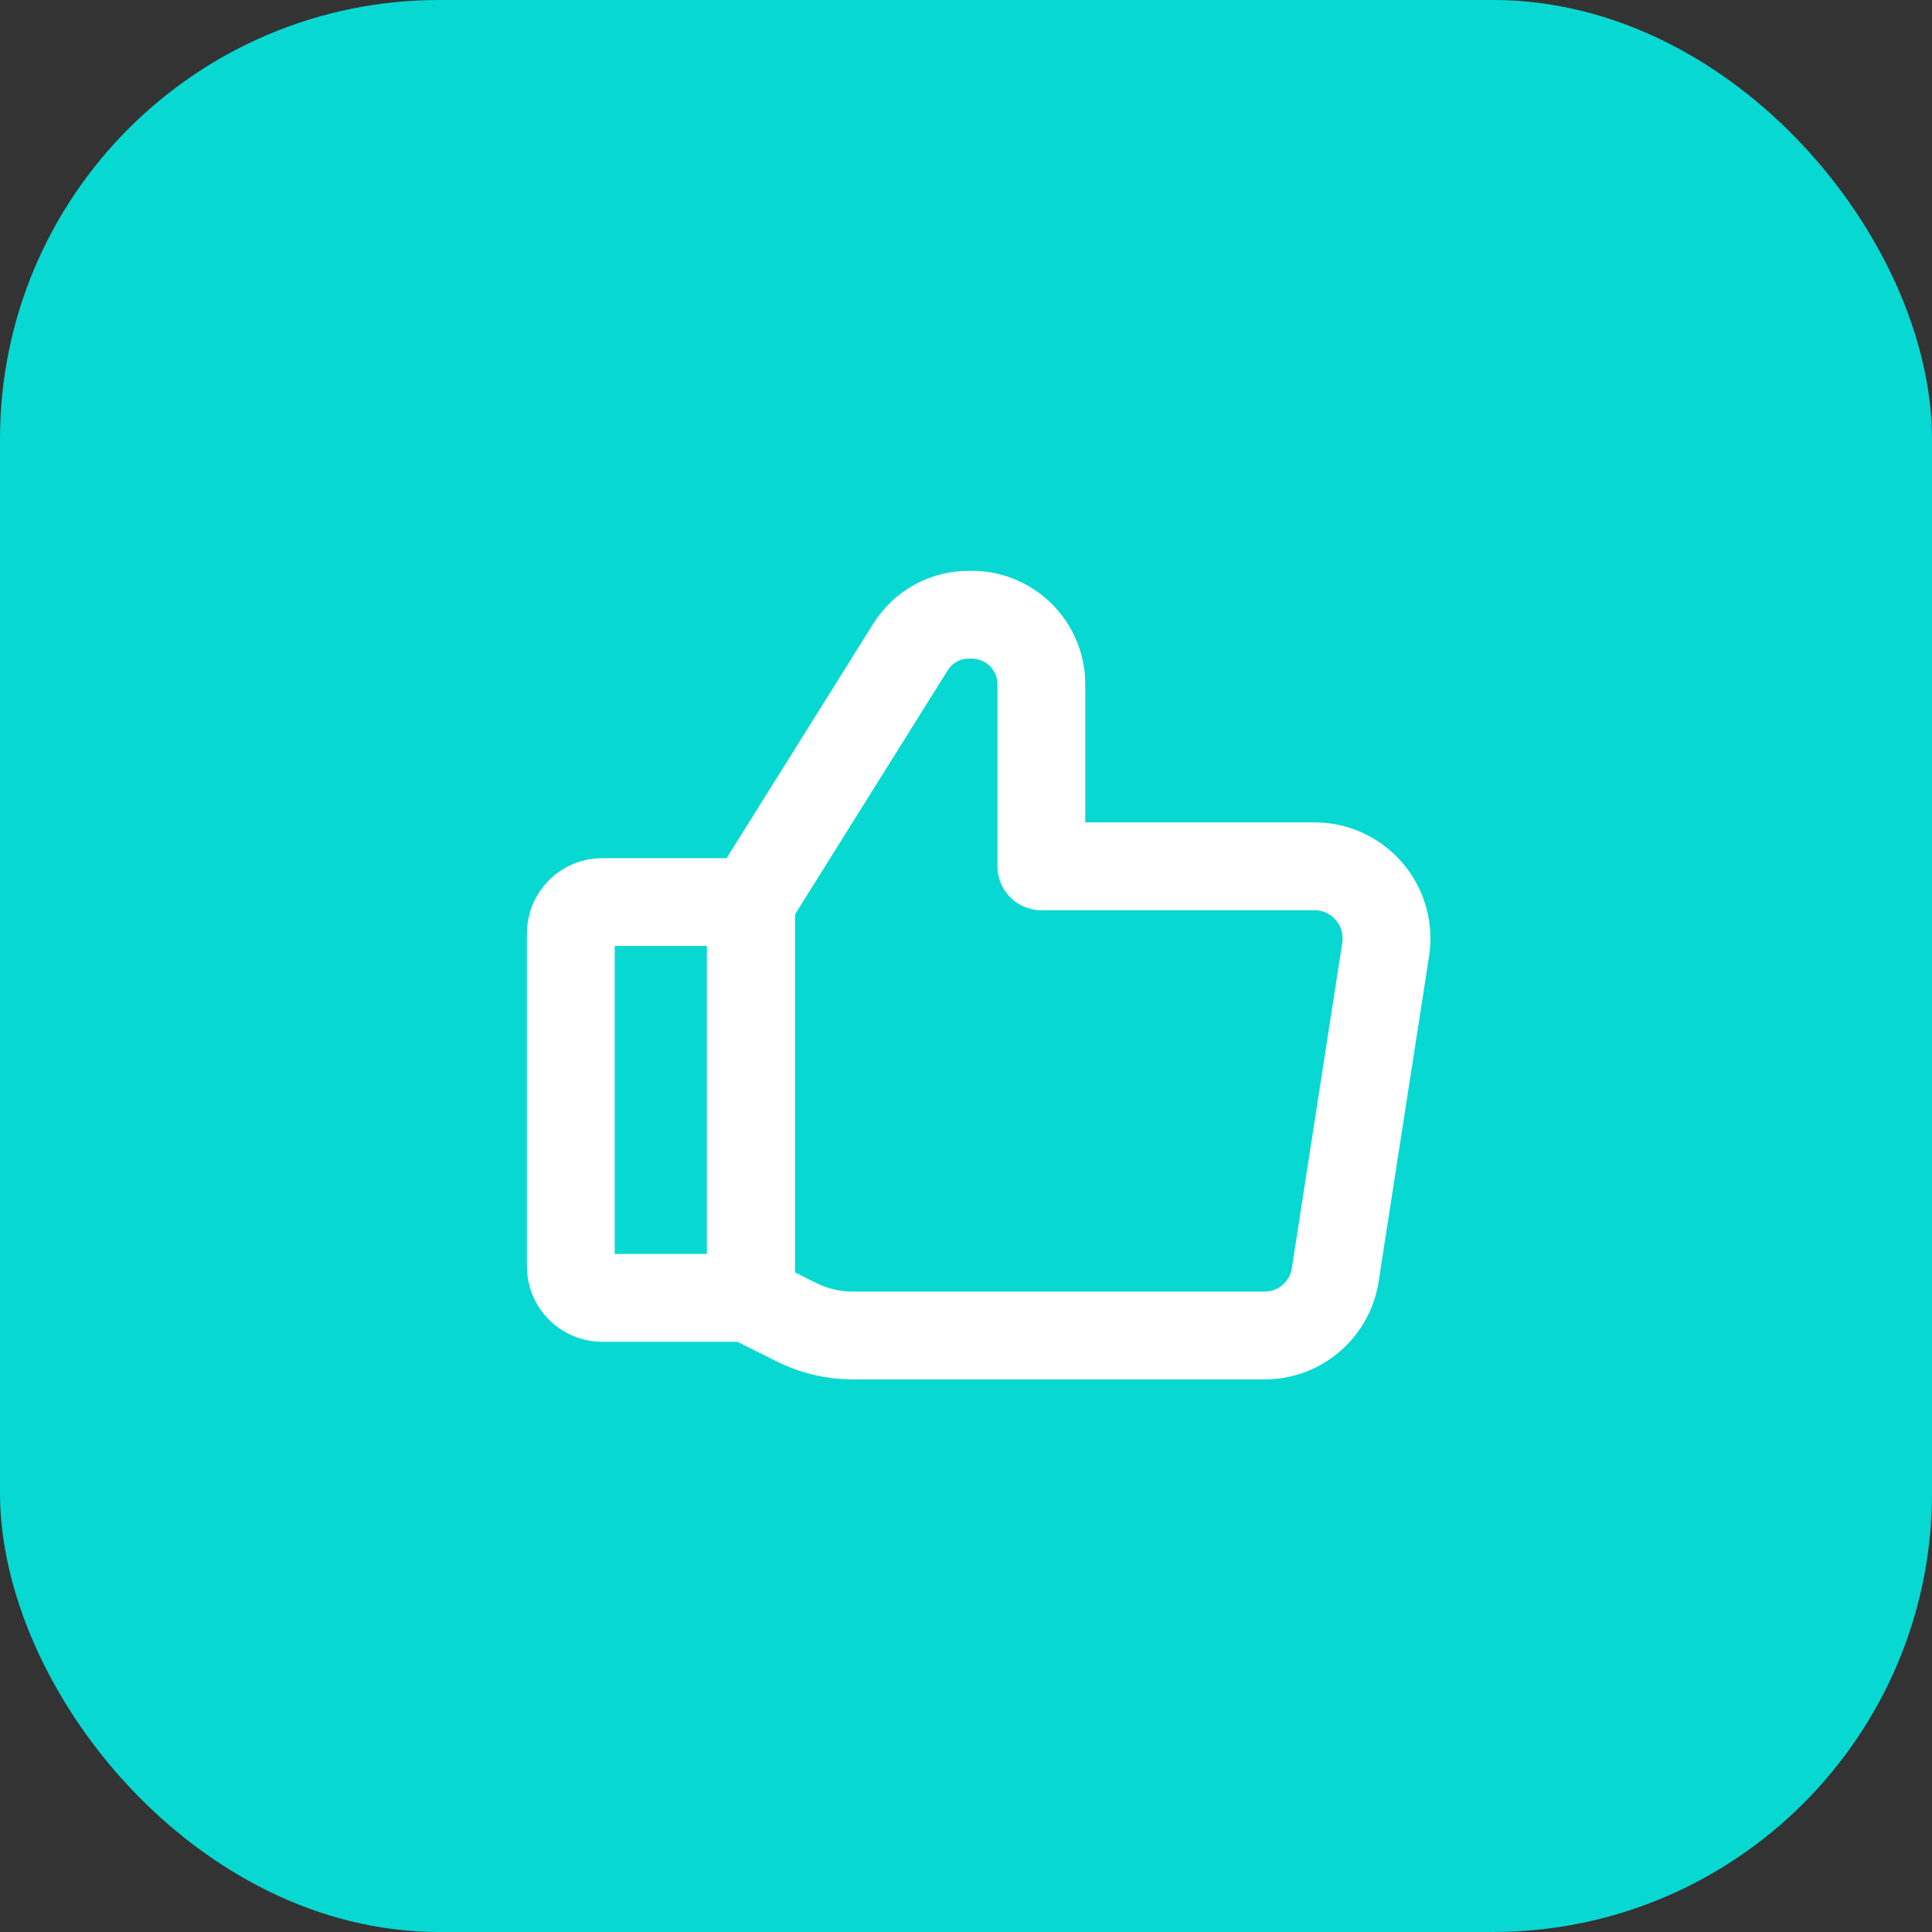
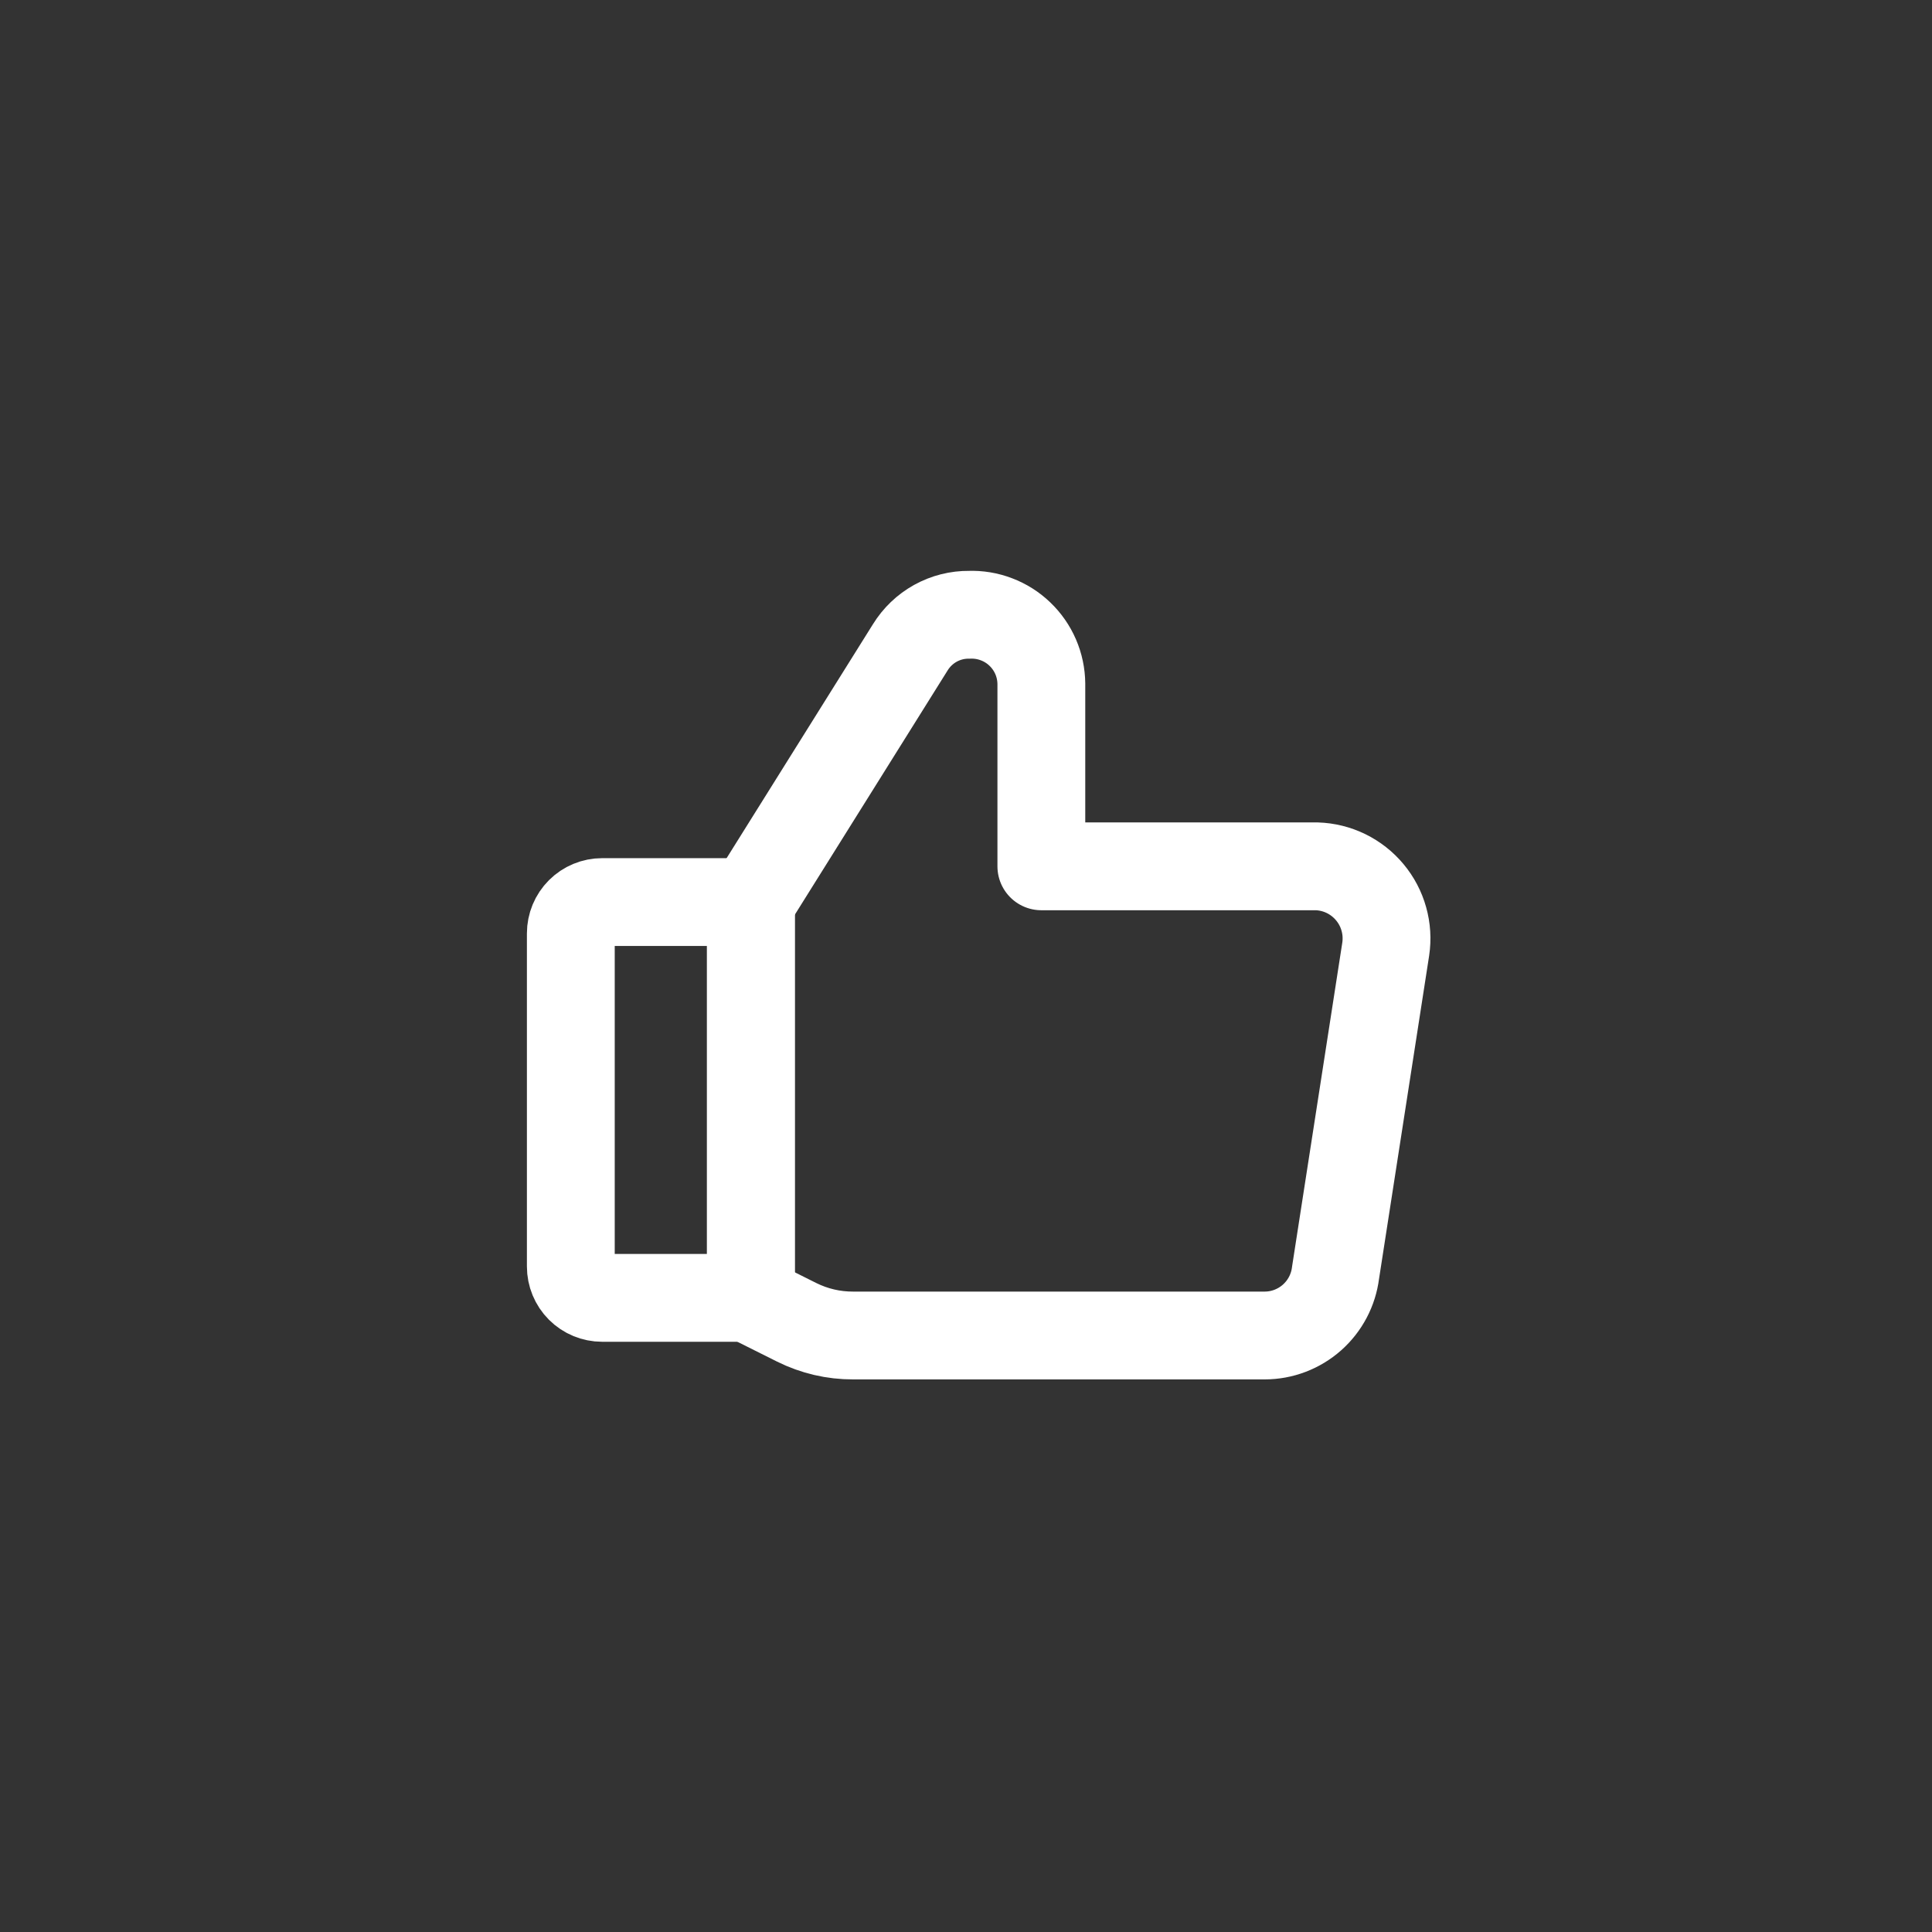
<svg xmlns="http://www.w3.org/2000/svg" width="44" height="44" viewBox="0 0 44 44" fill="none">
  <rect x="0" y="0" width="44" height="44" fill="#333333" stroke="none" />
-   <rect width="44" height="44" rx="10" fill="#08D8D2" />
  <path d="M17.102 20.544L20.73 14.744C20.871 14.515 21.068 14.326 21.304 14.195C21.539 14.065 21.804 13.998 22.073 14.001V14.001C22.285 13.993 22.496 14.028 22.694 14.104C22.892 14.179 23.073 14.293 23.226 14.44C23.379 14.586 23.502 14.762 23.586 14.957C23.67 15.151 23.714 15.361 23.716 15.572V19.73H29.987C30.219 19.737 30.447 19.794 30.655 19.895C30.863 19.997 31.048 20.142 31.196 20.32C31.345 20.498 31.454 20.706 31.516 20.929C31.579 21.152 31.593 21.386 31.559 21.615L30.416 28.987C30.367 29.381 30.176 29.743 29.879 30.006C29.582 30.269 29.198 30.415 28.802 30.415H19.43C18.984 30.417 18.544 30.314 18.144 30.115L17.116 29.601" stroke="white" stroke-width="2" stroke-linecap="round" stroke-linejoin="round" />
  <path d="M17.102 20.544V29.558" stroke="white" stroke-width="2" stroke-linecap="round" stroke-linejoin="round" />
  <path d="M13.714 20.544H17.1V29.558H13.714C13.525 29.558 13.343 29.483 13.209 29.349C13.075 29.215 13 29.033 13 28.844V21.258C13 21.069 13.075 20.887 13.209 20.753C13.343 20.619 13.525 20.544 13.714 20.544V20.544Z" stroke="white" stroke-width="2" stroke-linecap="round" stroke-linejoin="round" />
</svg>